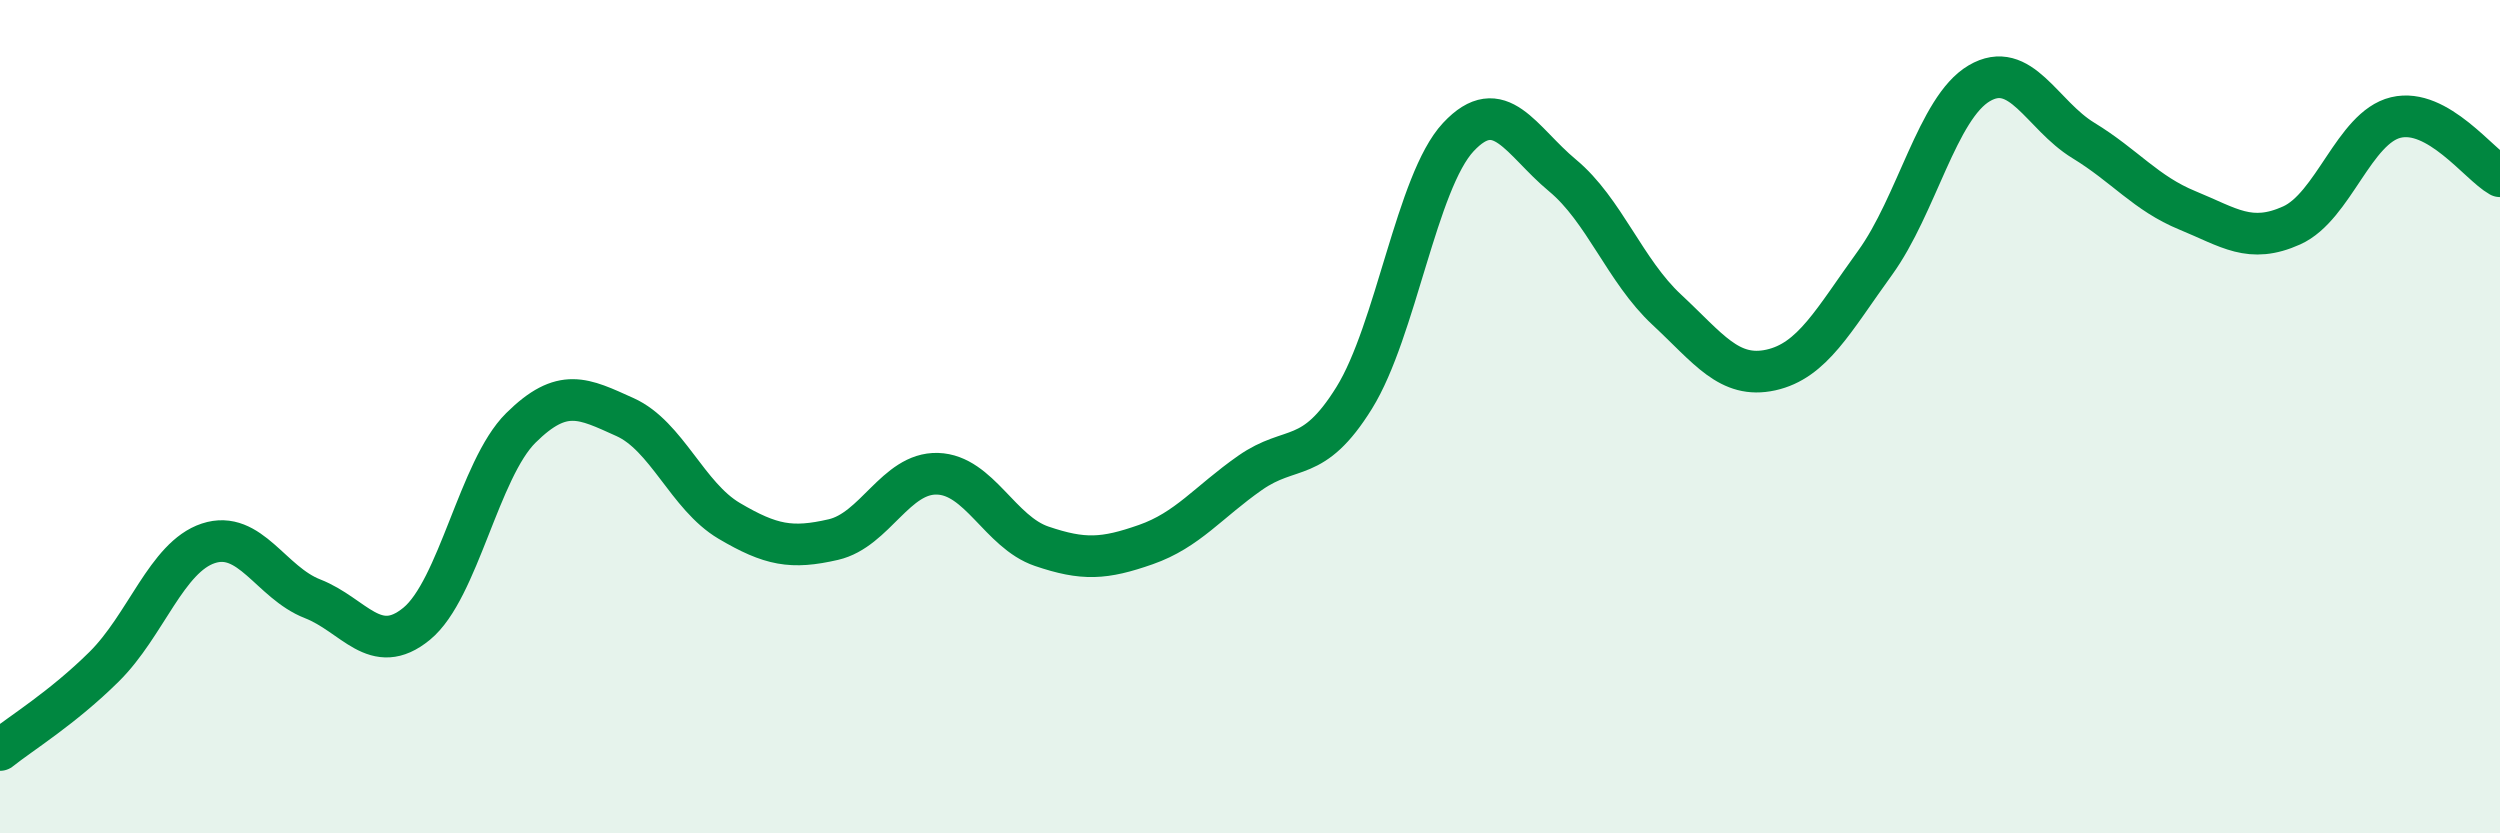
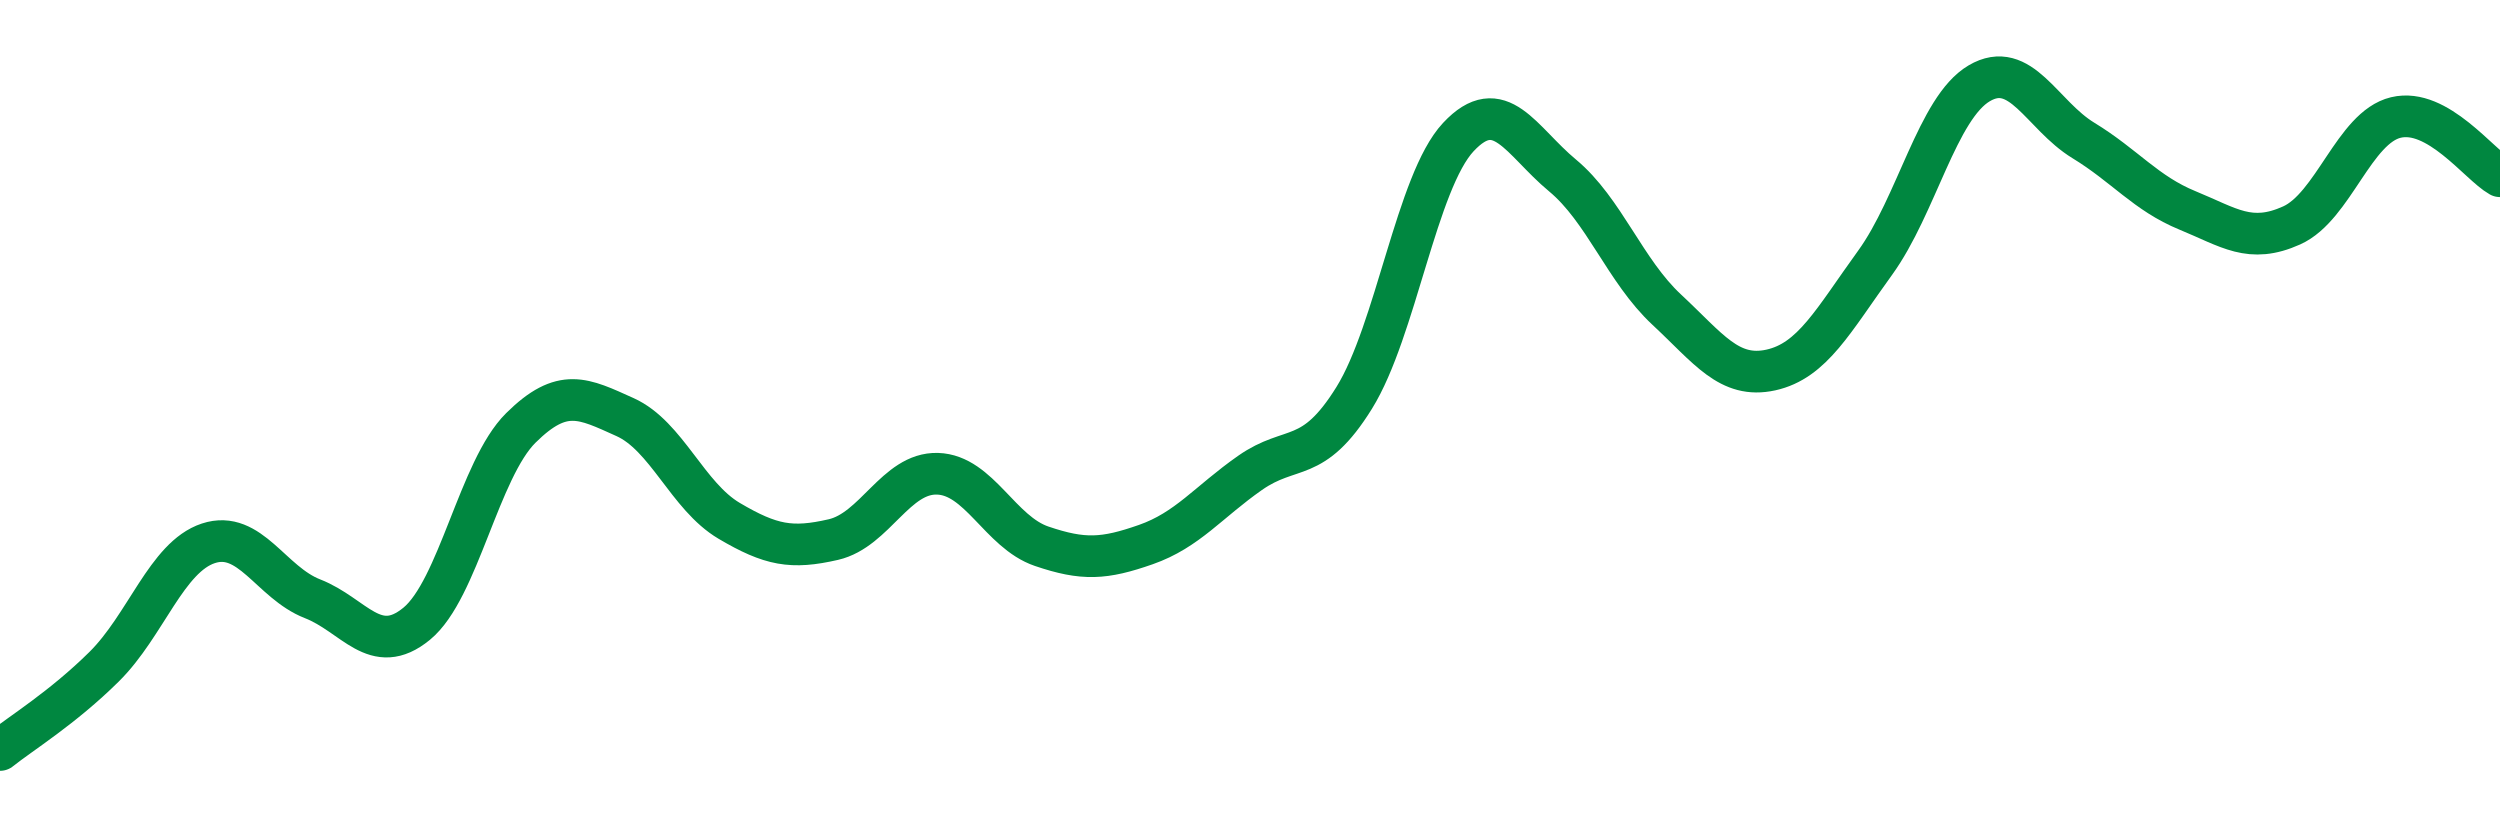
<svg xmlns="http://www.w3.org/2000/svg" width="60" height="20" viewBox="0 0 60 20">
-   <path d="M 0,18 C 0.5,17.6 1.5,16.99 2.5,16 C 3.5,15.01 4,13.37 5,13.04 C 6,12.71 6.5,13.98 7.5,14.37 C 8.5,14.76 9,15.79 10,14.97 C 11,14.15 11.5,11.26 12.5,10.27 C 13.5,9.28 14,9.56 15,10.01 C 16,10.46 16.5,11.91 17.5,12.5 C 18.5,13.09 19,13.18 20,12.95 C 21,12.72 21.5,11.34 22.5,11.37 C 23.5,11.4 24,12.77 25,13.11 C 26,13.45 26.5,13.42 27.5,13.07 C 28.5,12.72 29,12.05 30,11.35 C 31,10.65 31.5,11.16 32.5,9.55 C 33.5,7.94 34,4.36 35,3.29 C 36,2.22 36.5,3.38 37.5,4.21 C 38.5,5.04 39,6.5 40,7.43 C 41,8.36 41.5,9.1 42.5,8.88 C 43.5,8.66 44,7.69 45,6.31 C 46,4.93 46.5,2.59 47.5,2 C 48.5,1.41 49,2.76 50,3.37 C 51,3.98 51.5,4.64 52.5,5.05 C 53.5,5.46 54,5.86 55,5.41 C 56,4.96 56.5,3.06 57.5,2.82 C 58.5,2.58 59.5,3.95 60,4.23L60 20L0 20Z" fill="#008740" opacity="0.1" stroke-linecap="round" stroke-linejoin="round" />
  <path d="M 0,18 C 0.5,17.6 1.5,16.99 2.5,16 C 3.5,15.01 4,13.37 5,13.04 C 6,12.71 6.5,13.98 7.5,14.37 C 8.5,14.76 9,15.79 10,14.97 C 11,14.15 11.5,11.26 12.5,10.27 C 13.5,9.28 14,9.56 15,10.01 C 16,10.46 16.5,11.91 17.5,12.5 C 18.5,13.09 19,13.18 20,12.95 C 21,12.72 21.5,11.34 22.5,11.37 C 23.5,11.4 24,12.77 25,13.11 C 26,13.45 26.5,13.42 27.5,13.07 C 28.5,12.72 29,12.05 30,11.35 C 31,10.65 31.5,11.16 32.5,9.55 C 33.5,7.94 34,4.36 35,3.29 C 36,2.22 36.5,3.38 37.5,4.21 C 38.5,5.04 39,6.5 40,7.43 C 41,8.36 41.5,9.1 42.5,8.88 C 43.5,8.66 44,7.69 45,6.31 C 46,4.93 46.5,2.59 47.5,2 C 48.5,1.41 49,2.76 50,3.37 C 51,3.98 51.5,4.64 52.5,5.05 C 53.5,5.46 54,5.86 55,5.41 C 56,4.96 56.5,3.06 57.5,2.82 C 58.5,2.58 59.5,3.95 60,4.23" stroke="#008740" stroke-width="1" fill="none" stroke-linecap="round" stroke-linejoin="round" />
</svg>